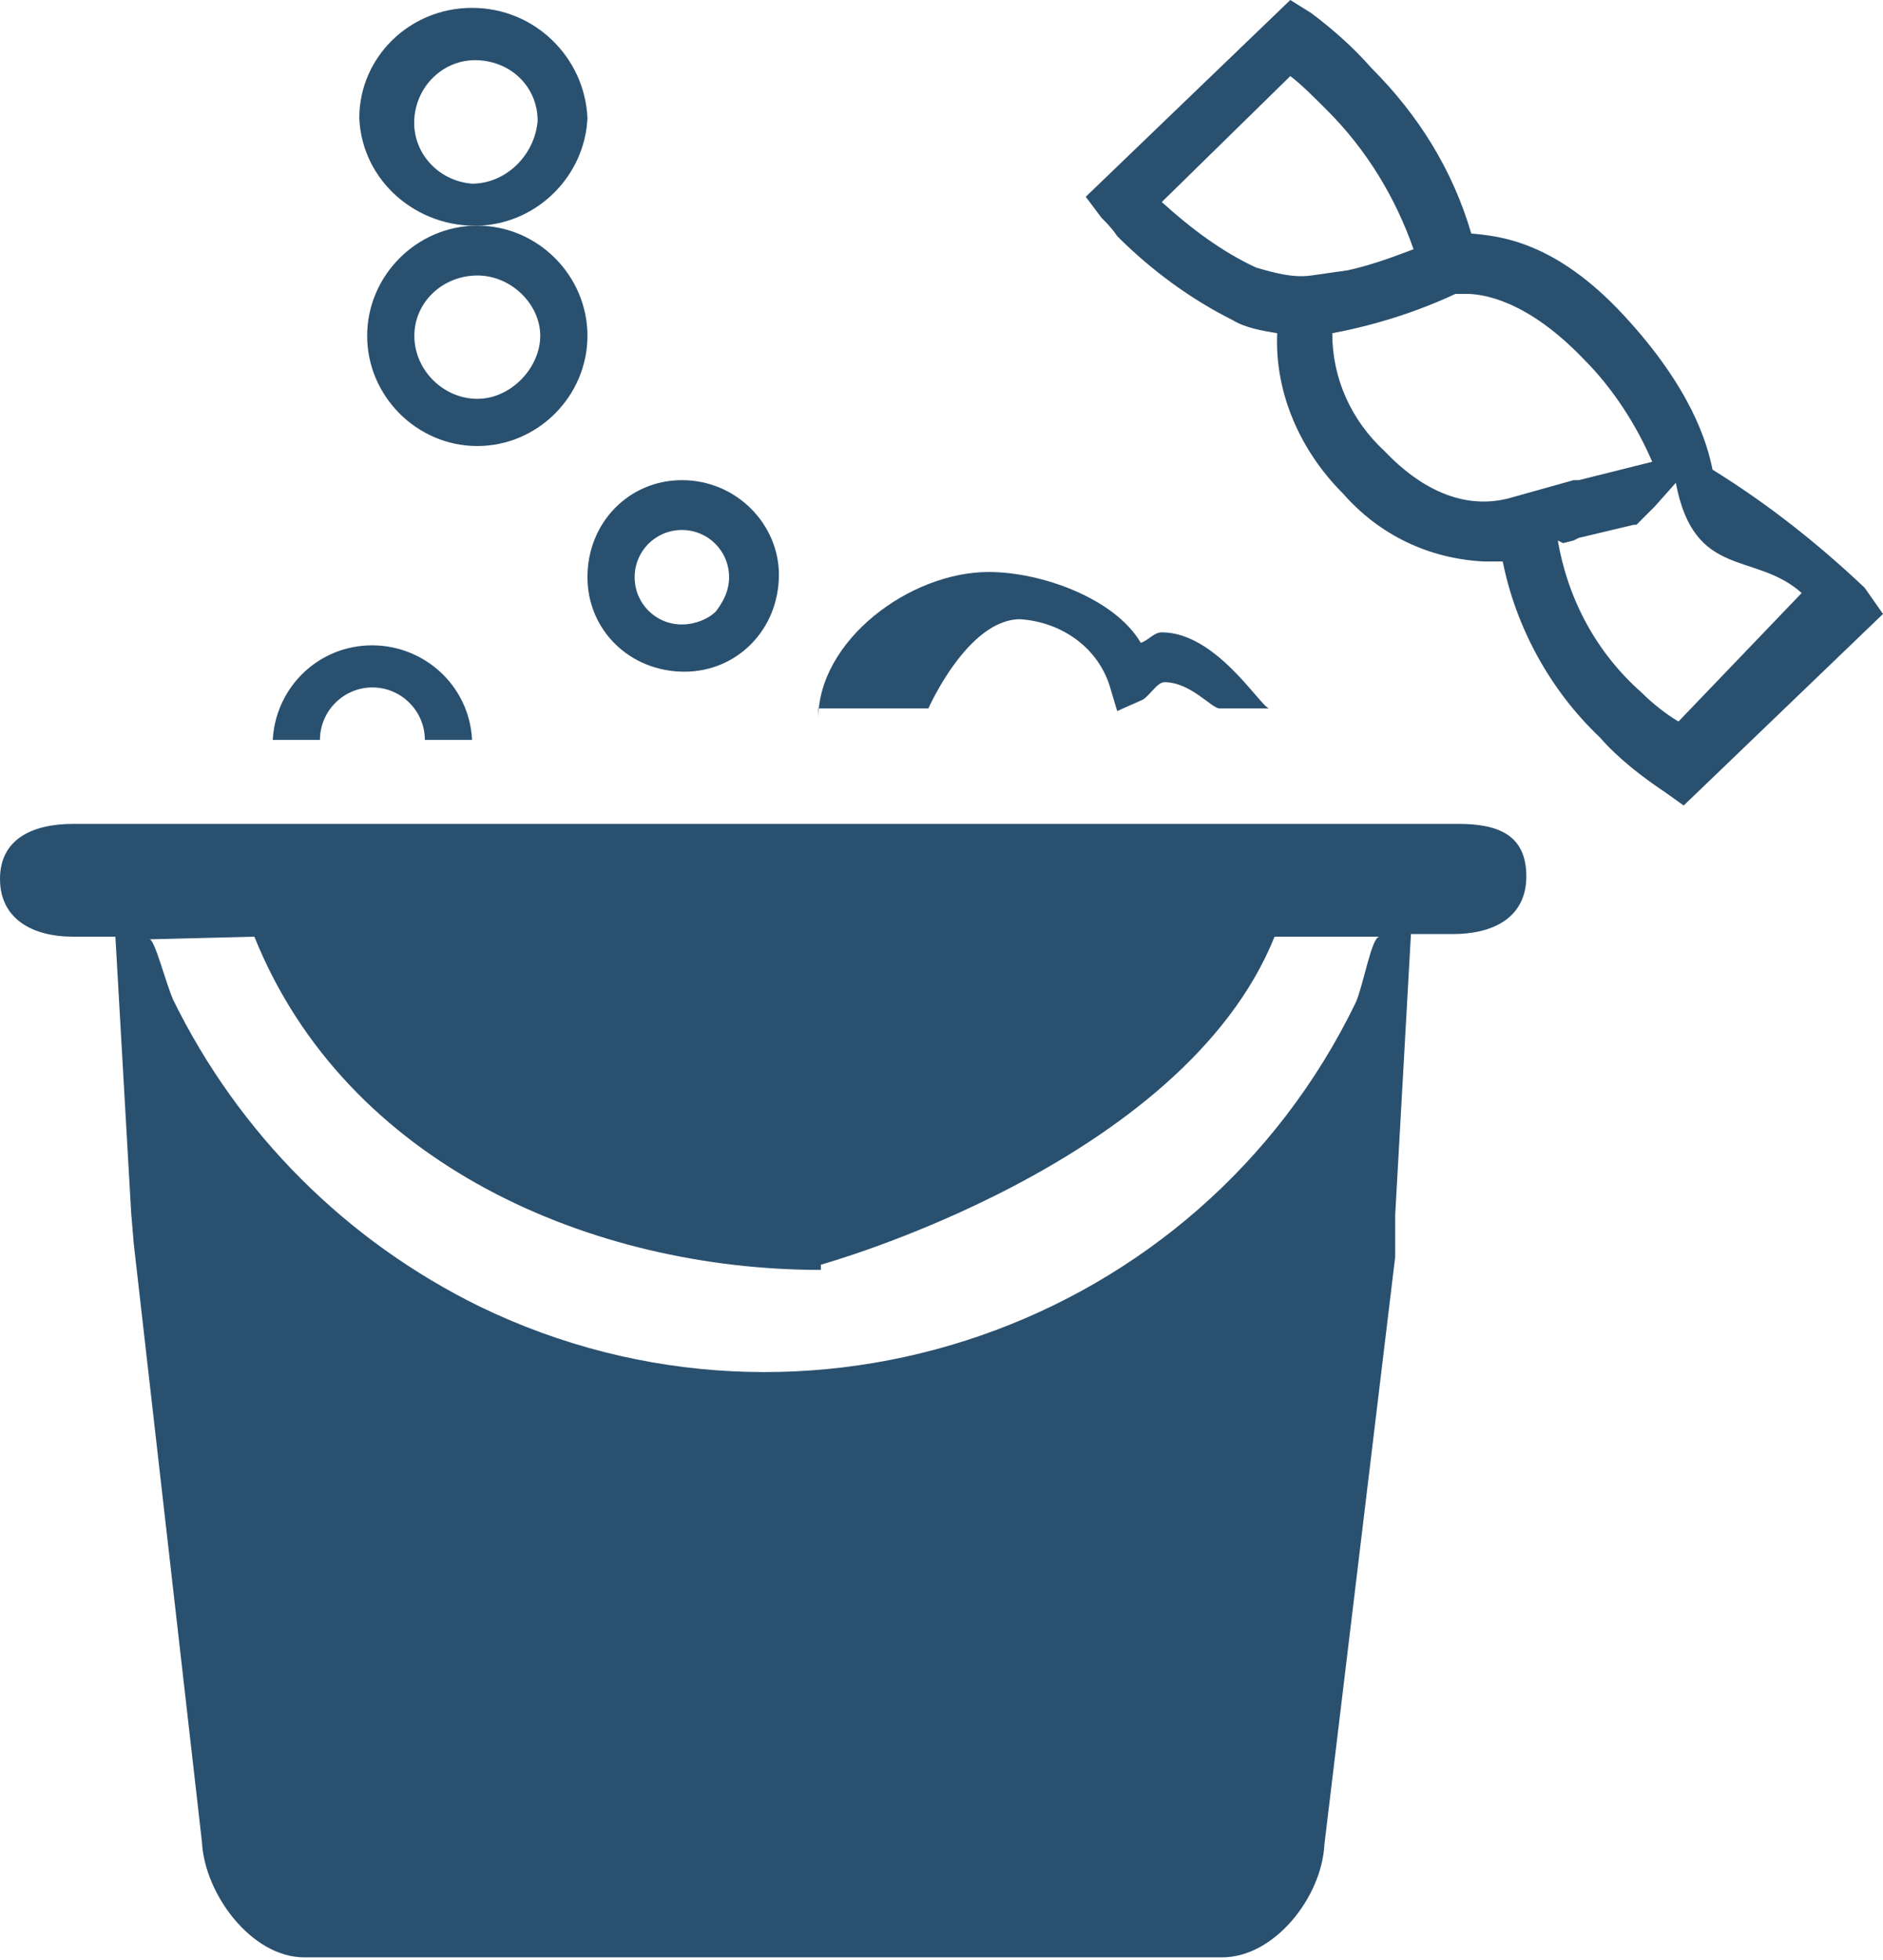
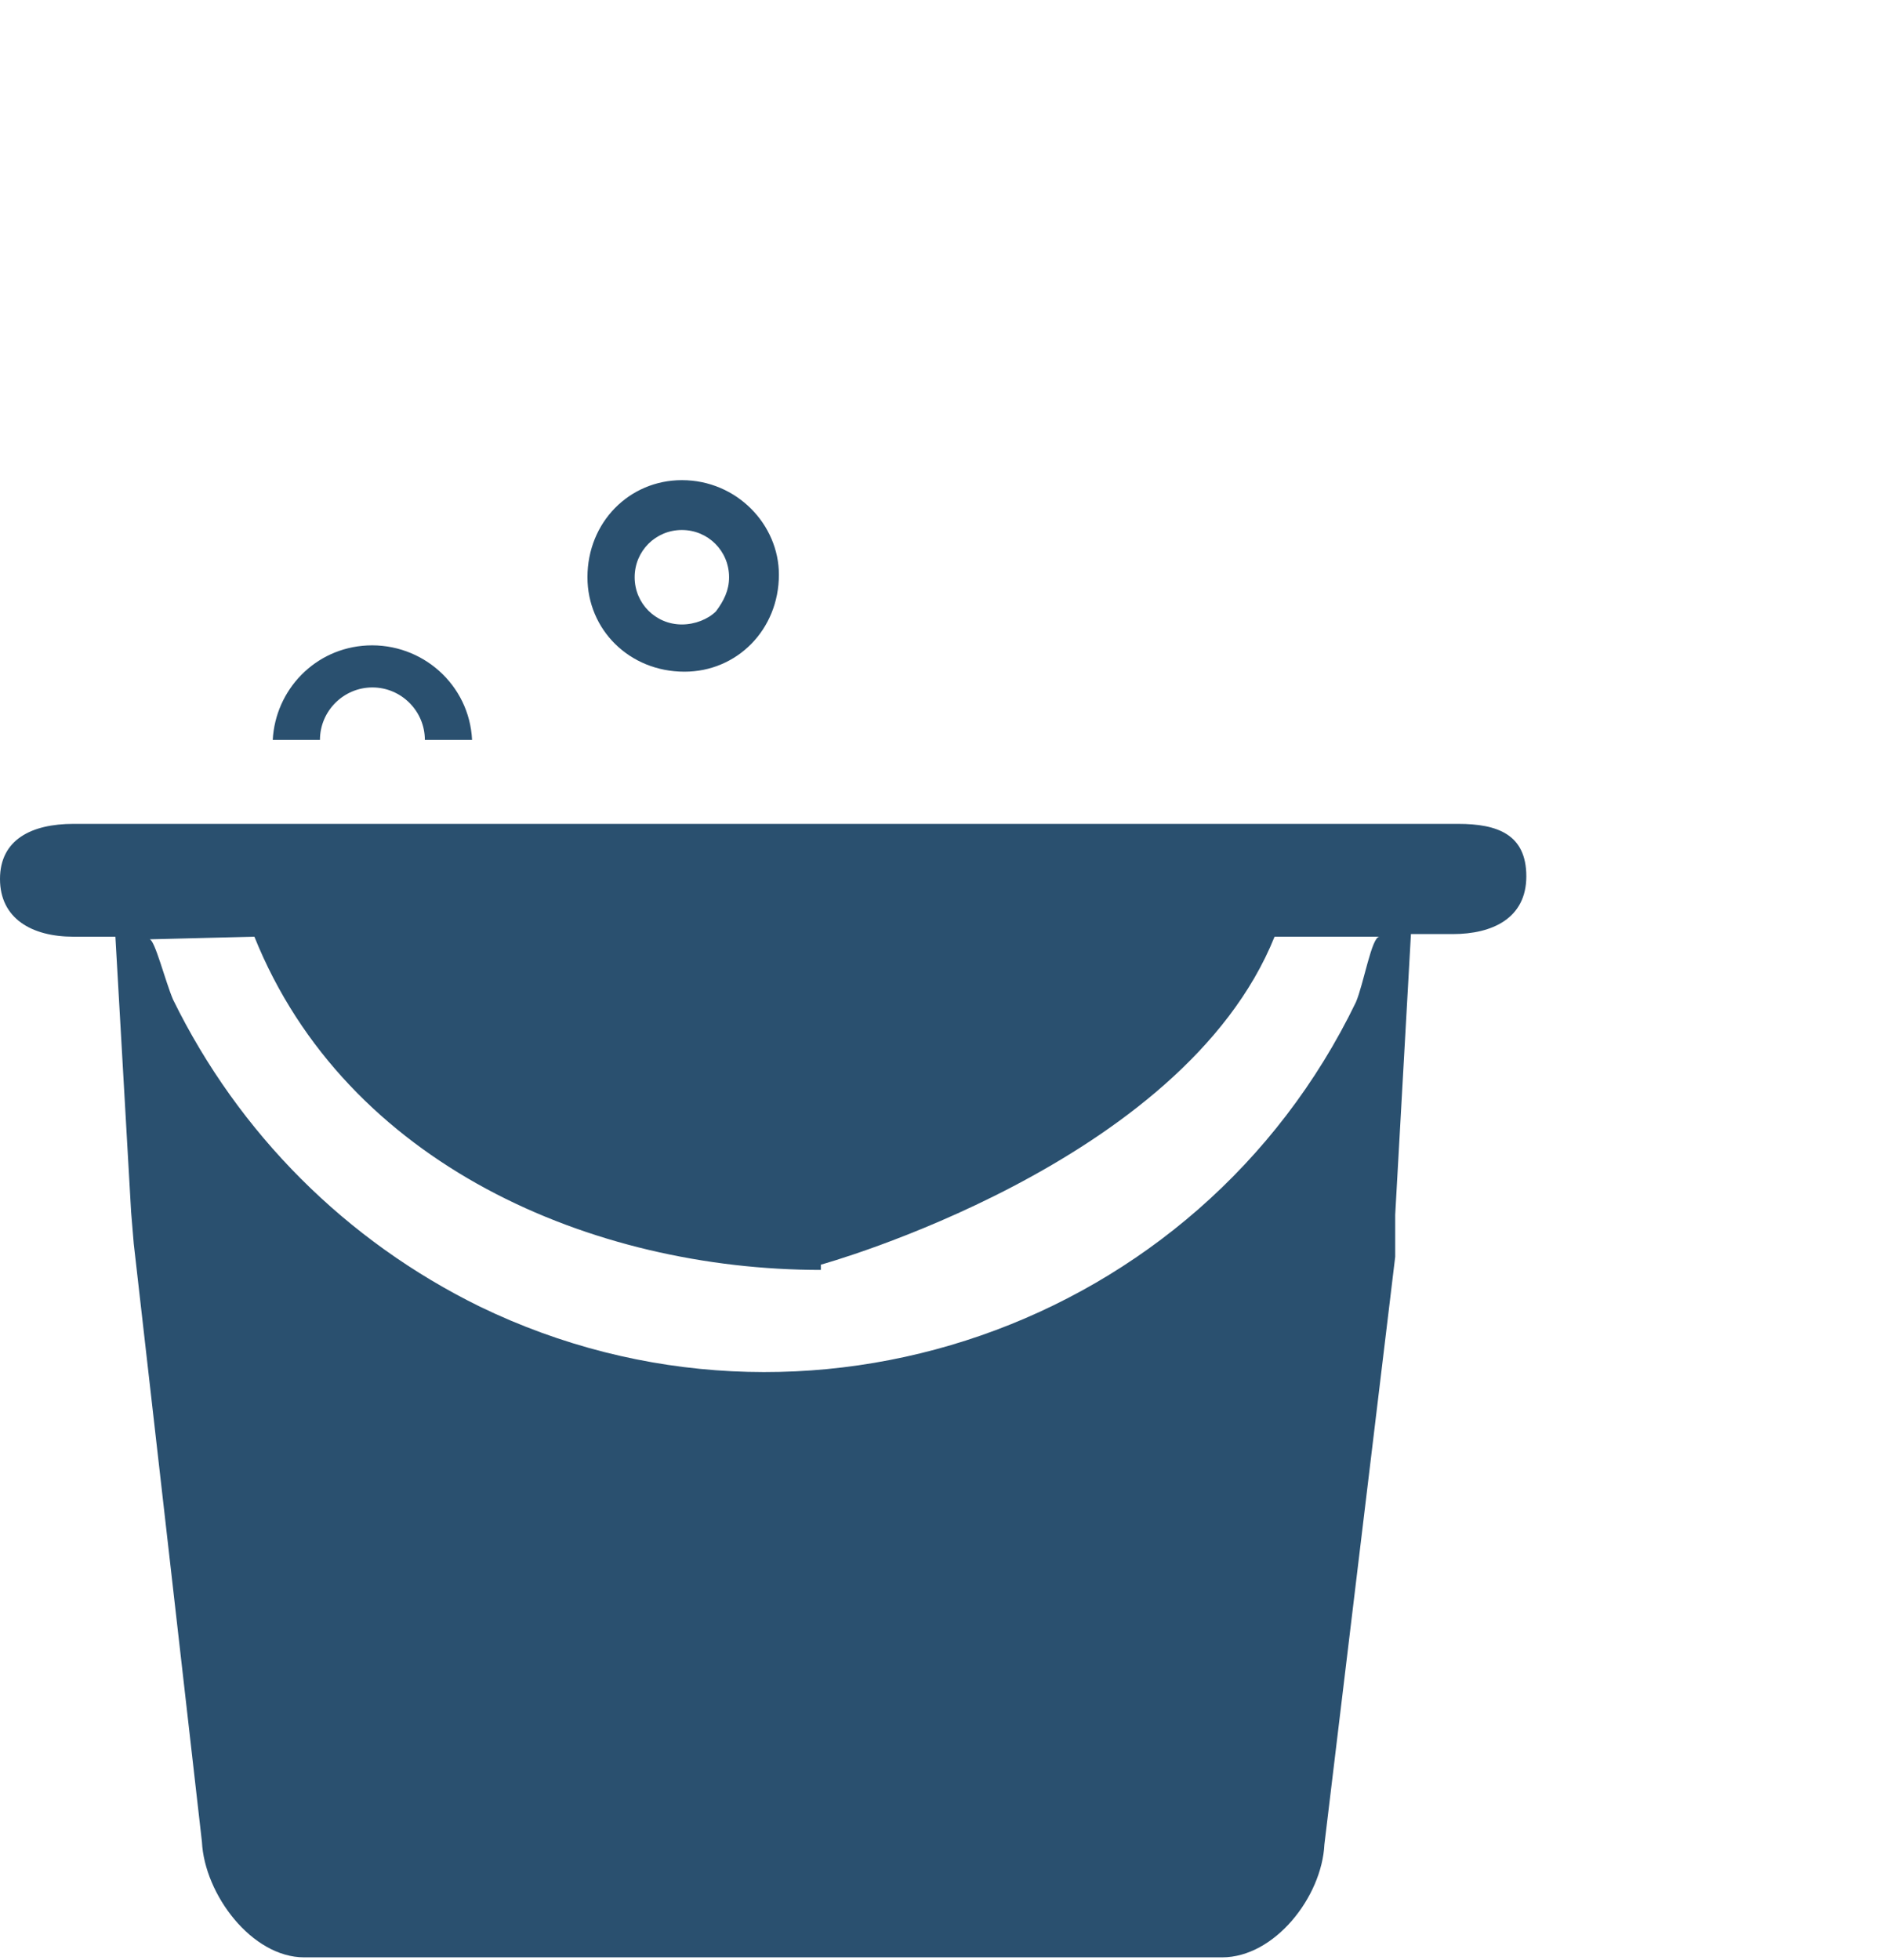
<svg xmlns="http://www.w3.org/2000/svg" version="1.1" id="レイヤー_1" x="0px" y="0px" viewBox="0 0 71.8 74.7" style="enable-background:new 0 0 71.8 74.7;" xml:space="preserve">
  <style type="text/css">
	.st0{fill:#2A506F;}
</style>
-   <path id="パス_665" class="st0" d="M18,0.3c-2.4,0-4.3,1.9-4.3,4.2c0.1,2.4,2.2,4.2,4.6,4.1c2.2-0.1,4-1.9,4.1-4.1  C22.3,2.2,20.4,0.3,18,0.3 M18,7c-1.3-0.1-2.3-1.2-2.2-2.5s1.2-2.3,2.5-2.2c1.3,0.1,2.2,1.1,2.2,2.3C20.4,5.9,19.3,7,18,7" />
-   <path id="パス_666" class="st0" d="M71.1,22.4c-1.8-1.7-3.7-3.2-5.8-4.5c-0.2-1-0.8-3.1-3.4-5.9S57.2,9,56.1,8.9  c-0.7-2.4-2-4.5-3.8-6.3c-0.7-0.8-1.5-1.5-2.3-2.1L49.2,0l-7.8,7.5L42,8.3c0.2,0.2,0.4,0.4,0.6,0.7c1.3,1.3,2.8,2.4,4.4,3.2  c0.5,0.3,1.1,0.4,1.7,0.5c-0.1,2.3,0.9,4.5,2.5,6.1c1.4,1.6,3.3,2.5,5.4,2.6h0.7c0.5,2.5,1.8,4.9,3.7,6.7c0.7,0.8,1.6,1.5,2.5,2.1  l0.7,0.5l7.6-7.3L71.1,22.4z M51.4,10.3L50,10.5c-0.7,0.1-1.4-0.1-2.1-0.3c-1.3-0.6-2.5-1.5-3.6-2.5l4.9-4.8  c0.4,0.3,0.9,0.8,1.4,1.3c1.5,1.5,2.6,3.3,3.3,5.3C53.1,9.8,52.3,10.1,51.4,10.3 M50.8,12.7c1.6-0.3,3.2-0.8,4.7-1.5h0.4  c0.6,0,2.3,0.2,4.5,2.5c1.1,1.1,2,2.5,2.6,3.9l-2.8,0.7H60L57.5,19c-0.8,0.2-2.6,0.4-4.7-1.8C51.5,16,50.8,14.4,50.8,12.7   M59.6,20.7l0.4-0.1l0.2-0.1l2.1-0.5h0.1l0.7-0.7l0.8-0.9l0,0c0.7,3.7,3,2.6,4.8,4.2L64,27.5c-0.5-0.3-1-0.7-1.4-1.1  c-1.7-1.5-2.8-3.5-3.2-5.8L59.6,20.7z" />
  <path id="パス_667" class="st0" d="M14.2,26.2c1.1,0,2,0.9,2,2l0,0H18c-0.1-2.1-1.9-3.7-4-3.6c-2,0.1-3.5,1.7-3.6,3.6h1.8  C12.2,27.1,13.1,26.2,14.2,26.2" />
-   <path id="パス_668" class="st0" d="M35.4,27c0,0,1.5-3.4,3.5-3.4c1.5,0.1,2.9,1,3.4,2.5l0.3,1l0.9-0.4c0.3-0.1,0.6-0.7,0.9-0.7  c1,0,1.8,1,2.1,1h1.9c-0.3,0-2-2.9-4.1-2.9c-0.3,0-0.5,0.3-0.8,0.4c-1-1.7-3.8-2.7-5.8-2.7c-3,0-6.5,2.6-6.5,5.6V27H35.4L35.4,27z" />
  <path id="パス_669" class="st0" d="M26,18.3c-2,0-3.6,1.6-3.6,3.7c0,2,1.6,3.6,3.7,3.6c2,0,3.6-1.6,3.6-3.7  C29.7,20,28.1,18.3,26,18.3C26,18.3,26,18.3,26,18.3 M26,23.8c-1,0-1.8-0.8-1.8-1.8c0-1,0.8-1.8,1.8-1.8c1,0,1.8,0.8,1.8,1.8  c0,0.5-0.2,0.9-0.5,1.3C27,23.6,26.5,23.8,26,23.8" />
-   <path id="パス_670" class="st0" d="M18.2,8.6c-2.3,0-4.2,1.9-4.2,4.2c0,2.3,1.9,4.2,4.2,4.2c2.3,0,4.2-1.9,4.2-4.2l0,0  C22.4,10.5,20.5,8.6,18.2,8.6 M18.2,15.2c-1.3,0-2.4-1.1-2.4-2.4c0-1.3,1.1-2.3,2.4-2.3c1.3,0,2.4,1.1,2.4,2.3S19.5,15.2,18.2,15.2  L18.2,15.2" />
  <path id="パス_671" class="st0" d="M55.6,31.4H2.8C1.2,31.4,0,32,0,33.5s1.2,2.2,2.8,2.2h1.6L5,46.2l0.1,1.2l2.6,22.8  c0.1,2,1.9,4.4,3.9,4.4h35c2,0,3.8-2.3,3.9-4.3l2.7-22.4v-1.6l0.6-10.7h1.6c1.5,0,2.8-0.6,2.8-2.2S57.1,31.4,55.6,31.4 M9.7,35.7  c3.5,8.7,12.9,12.7,21.6,12.7v-0.2c0,0,13.8-3.8,17.3-12.5h4c-0.3,0-0.6,1.8-0.9,2.5c-6,12.4-21,17.6-33.4,11.6  c-5.1-2.5-9.2-6.6-11.7-11.7c-0.3-0.7-0.7-2.3-0.9-2.3L9.7,35.7z" />
</svg>